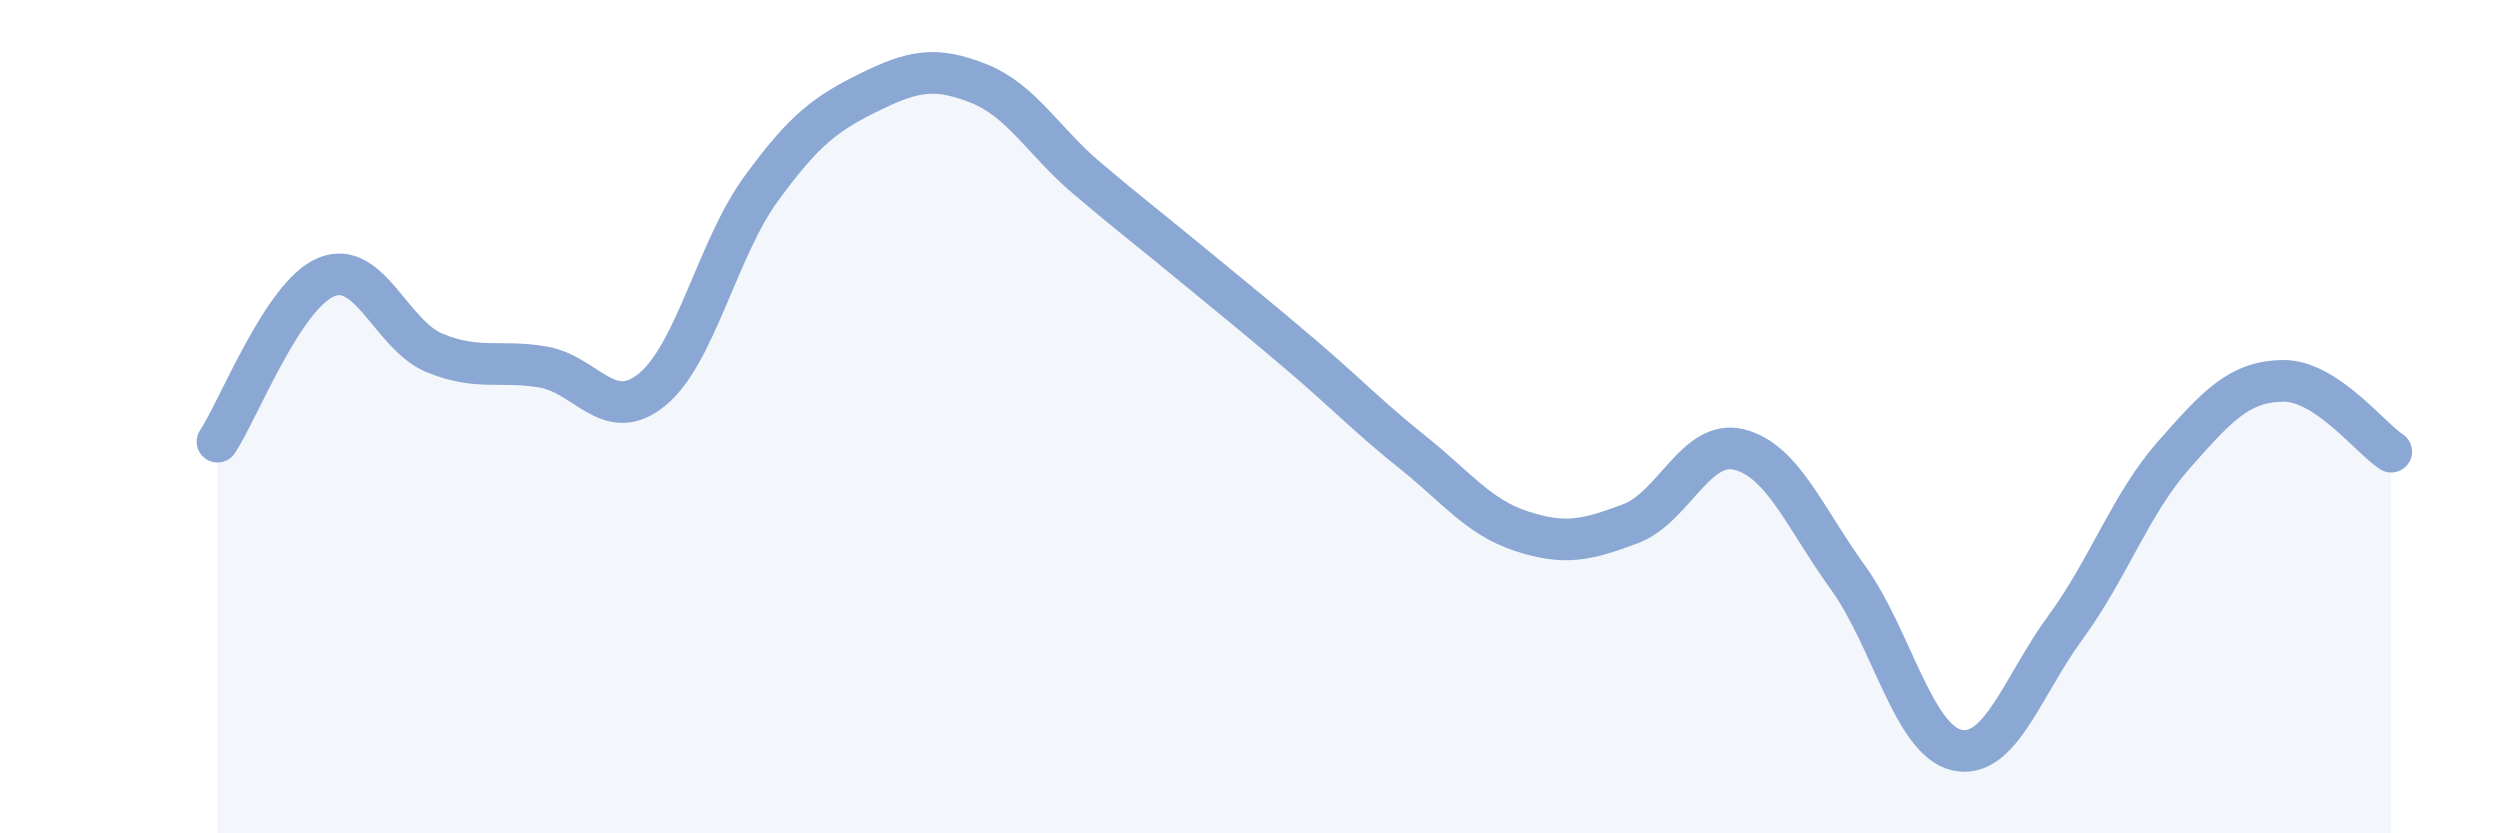
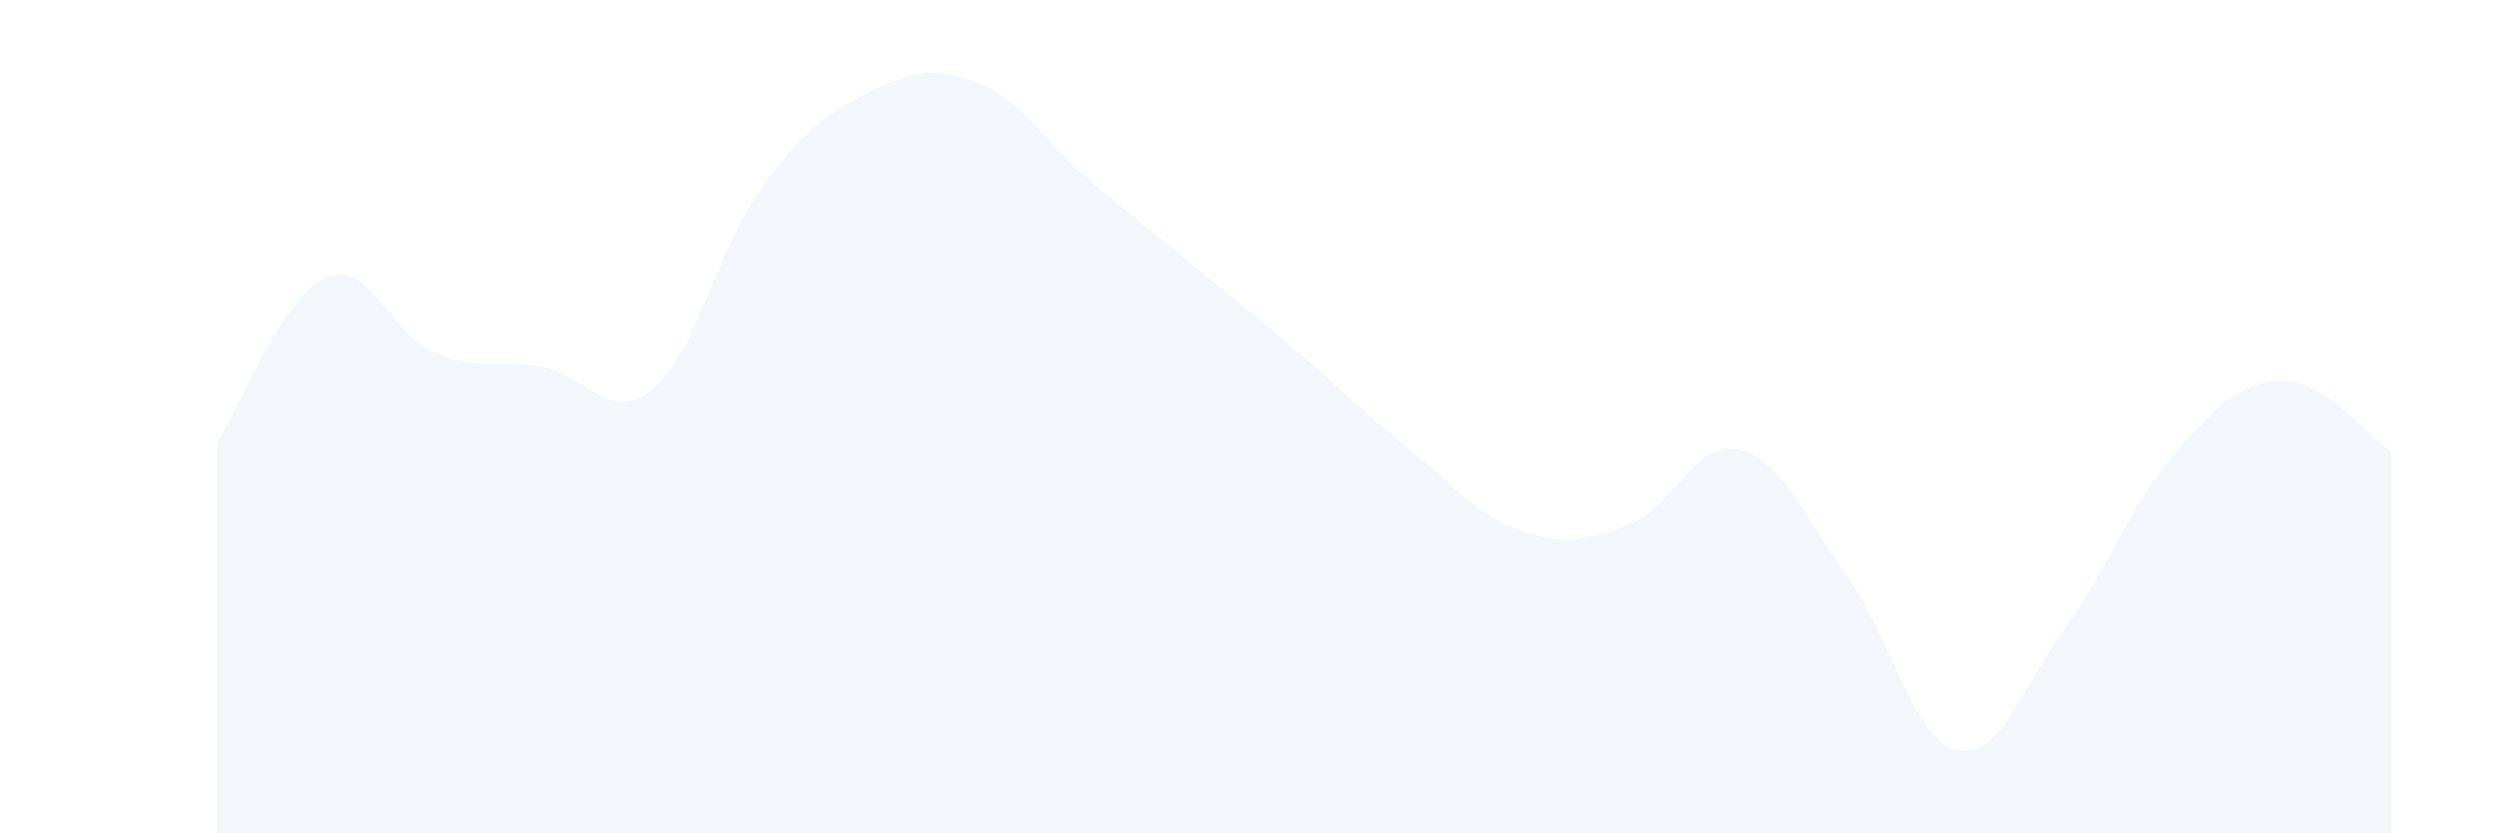
<svg xmlns="http://www.w3.org/2000/svg" width="60" height="20" viewBox="0 0 60 20">
  <path d="M 5.22,10.6 C 5.74,9.81 6.79,7.08 7.83,6.65 C 8.87,6.22 9.39,8.04 10.43,8.47 C 11.47,8.9 12,8.63 13.04,8.81 C 14.08,8.99 14.61,10.2 15.65,9.35 C 16.69,8.5 17.22,5.97 18.26,4.54 C 19.3,3.11 19.83,2.72 20.87,2.21 C 21.91,1.7 22.44,1.59 23.48,2 C 24.52,2.41 25.05,3.4 26.09,4.28 C 27.13,5.16 27.66,5.56 28.7,6.42 C 29.74,7.28 30.26,7.69 31.3,8.58 C 32.34,9.47 32.87,10.03 33.91,10.86 C 34.95,11.69 35.48,12.41 36.52,12.75 C 37.56,13.09 38.09,12.96 39.13,12.57 C 40.17,12.18 40.7,10.53 41.74,10.79 C 42.78,11.05 43.31,12.42 44.35,13.86 C 45.39,15.3 45.92,17.76 46.96,18 C 48,18.24 48.53,16.48 49.57,15.06 C 50.61,13.64 51.13,12.1 52.17,10.92 C 53.21,9.74 53.74,9.16 54.78,9.14 C 55.82,9.12 56.87,10.5 57.39,10.84L57.39 20L5.22 20Z" fill="#8ba7d3" opacity="0.1" stroke-linecap="round" stroke-linejoin="round" />
-   <path d="M 5.22,10.6 C 5.74,9.81 6.79,7.08 7.83,6.65 C 8.87,6.22 9.39,8.04 10.43,8.47 C 11.47,8.9 12,8.63 13.04,8.81 C 14.08,8.99 14.61,10.2 15.65,9.35 C 16.69,8.5 17.22,5.97 18.26,4.54 C 19.3,3.11 19.83,2.72 20.87,2.21 C 21.91,1.7 22.44,1.59 23.48,2 C 24.52,2.41 25.05,3.4 26.09,4.28 C 27.13,5.16 27.66,5.56 28.7,6.42 C 29.74,7.28 30.26,7.69 31.3,8.58 C 32.34,9.47 32.87,10.03 33.91,10.86 C 34.95,11.69 35.48,12.41 36.52,12.75 C 37.56,13.09 38.09,12.96 39.13,12.57 C 40.17,12.18 40.7,10.53 41.74,10.79 C 42.78,11.05 43.31,12.42 44.35,13.86 C 45.39,15.3 45.92,17.76 46.96,18 C 48,18.24 48.53,16.48 49.57,15.06 C 50.61,13.64 51.13,12.1 52.17,10.92 C 53.21,9.74 53.74,9.16 54.78,9.14 C 55.82,9.12 56.87,10.5 57.39,10.84" stroke="#8ba7d3" stroke-width="1" fill="none" stroke-linecap="round" stroke-linejoin="round" />
</svg>